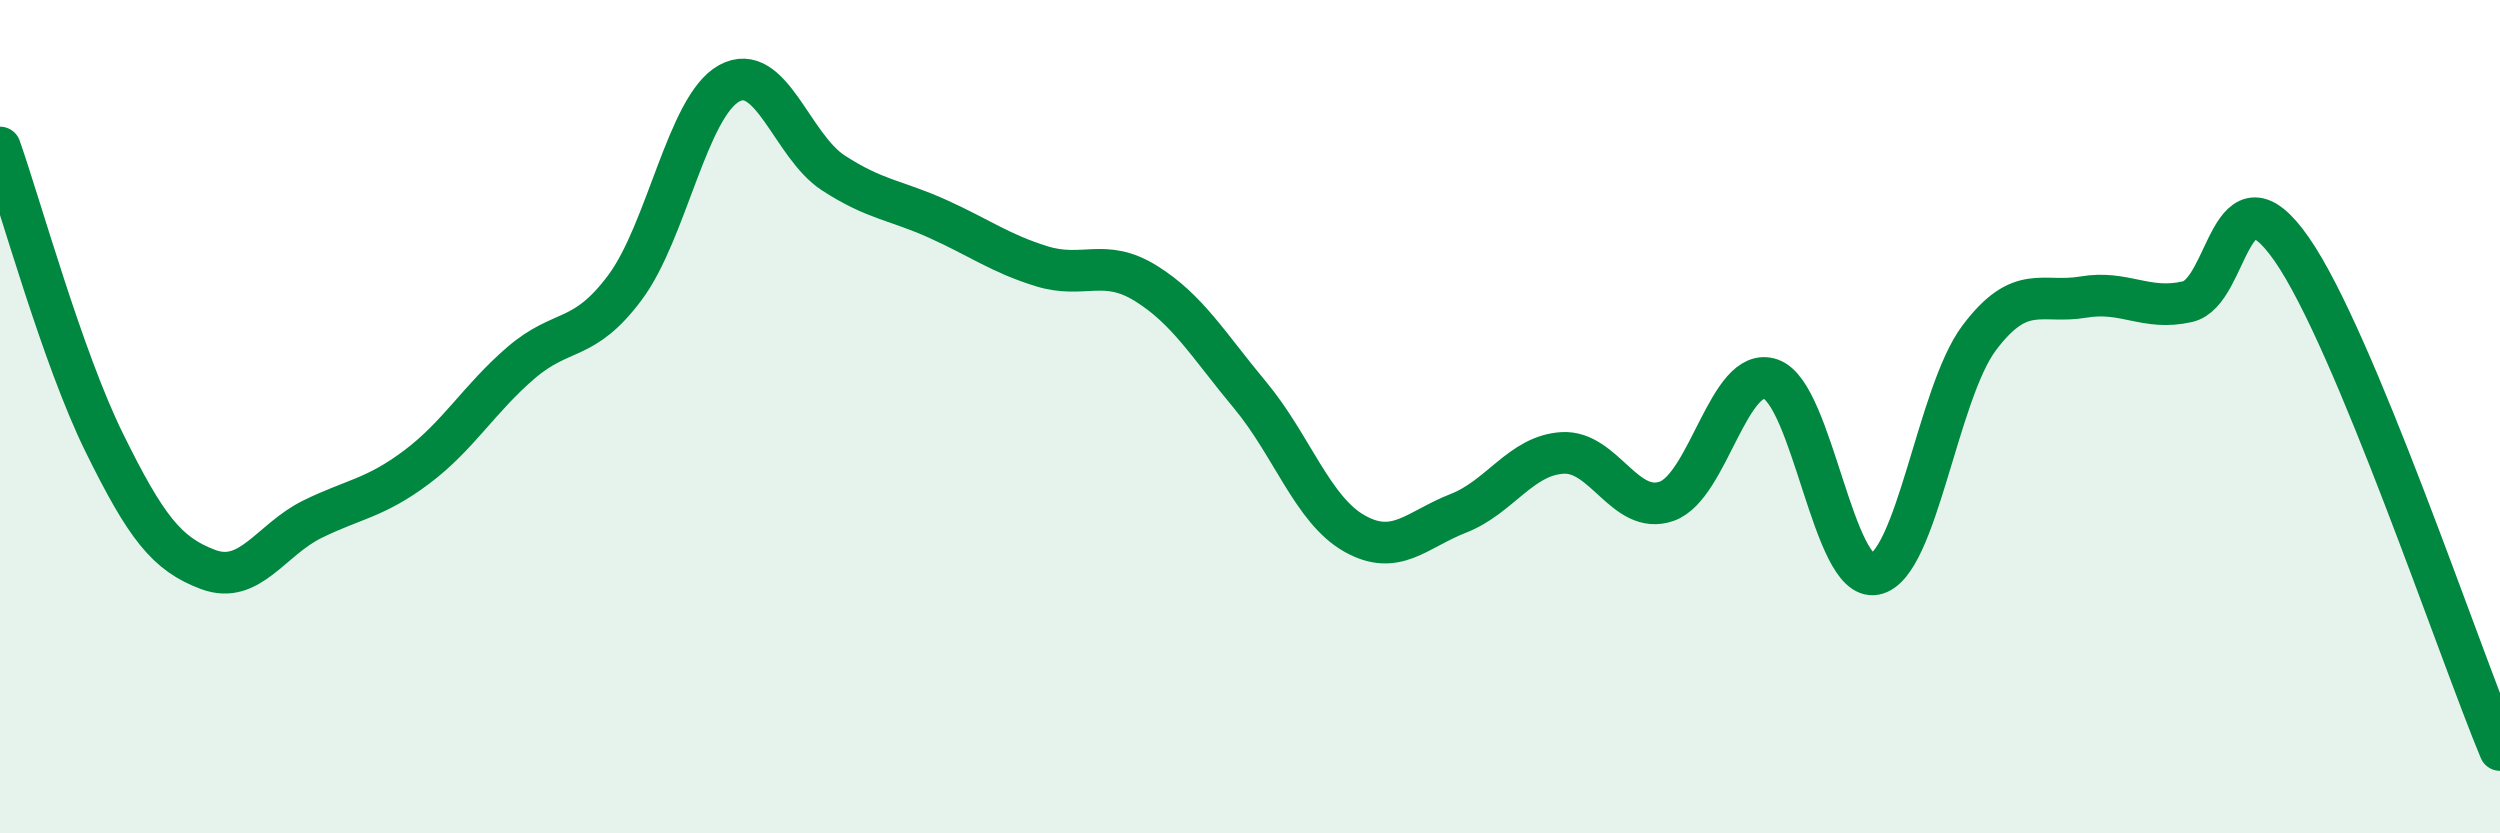
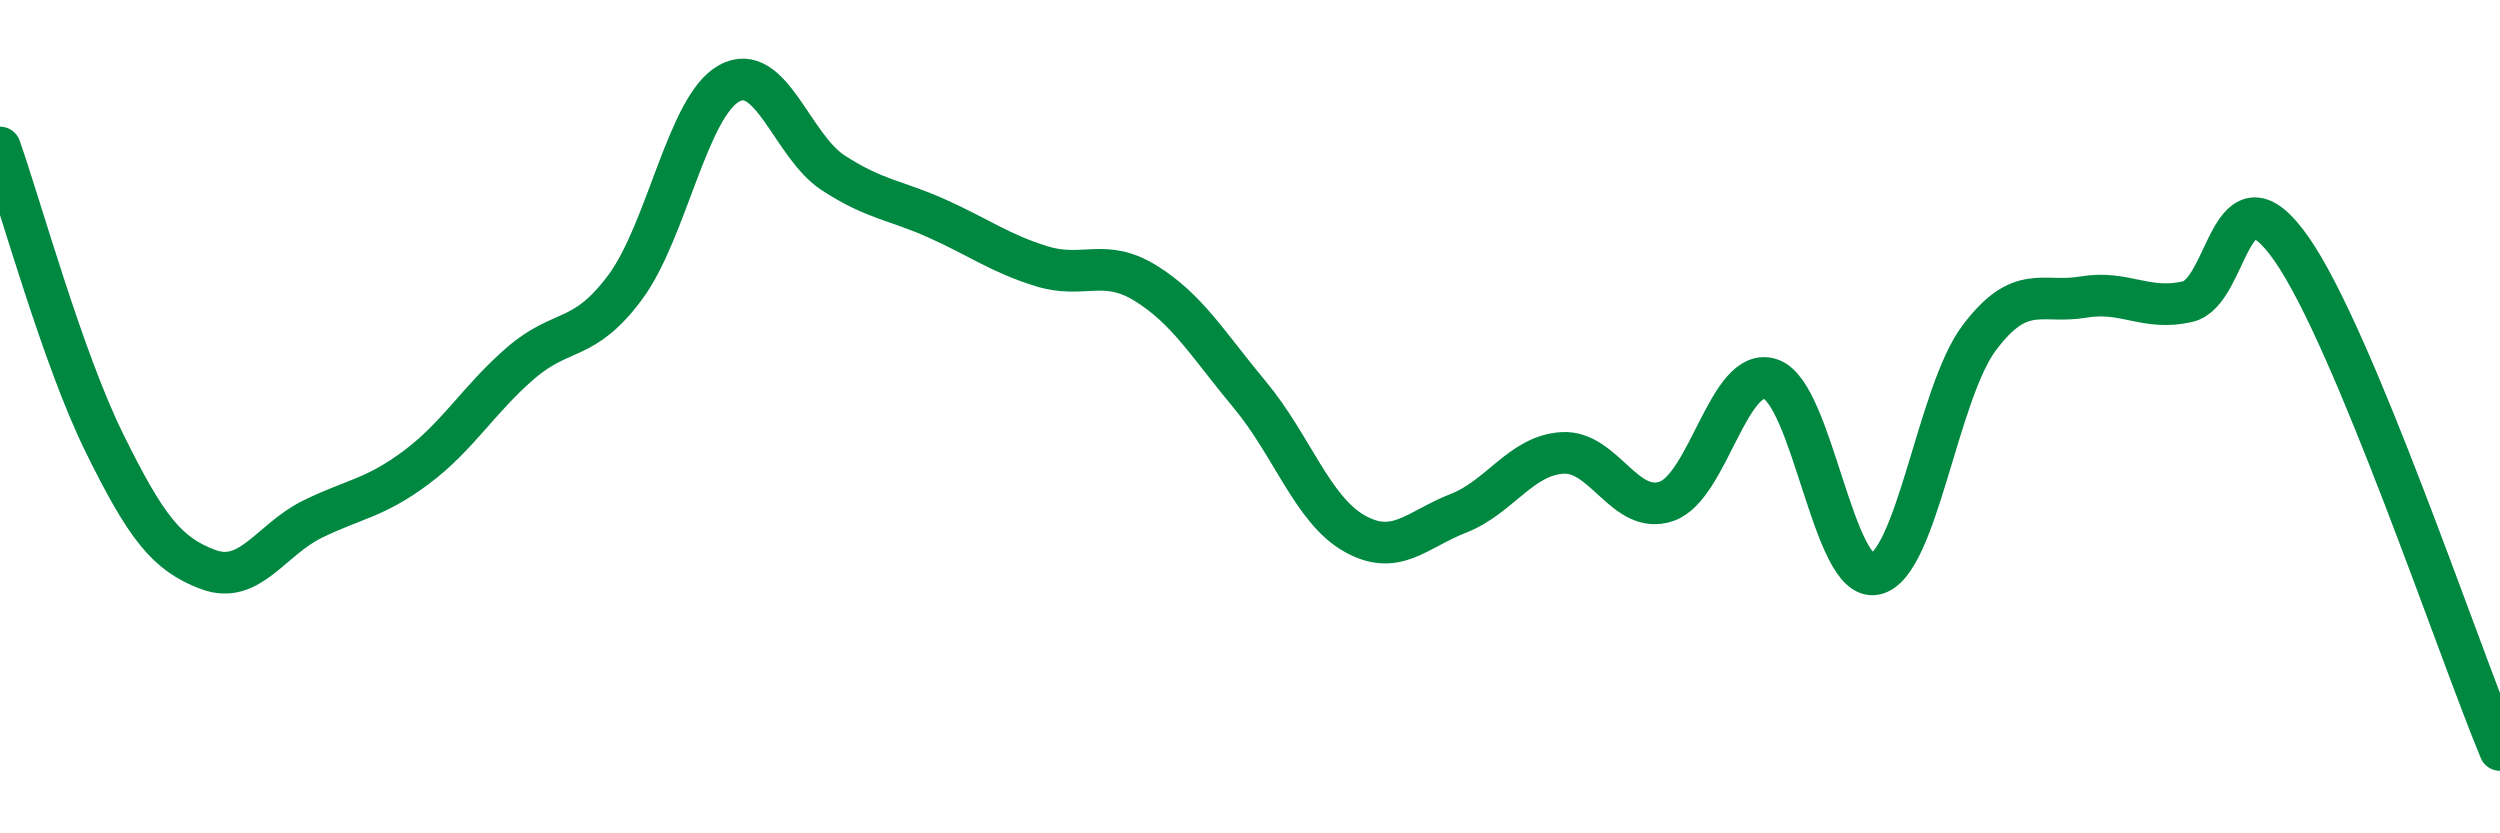
<svg xmlns="http://www.w3.org/2000/svg" width="60" height="20" viewBox="0 0 60 20">
-   <path d="M 0,3.54 C 0.5,4.96 1.5,8.59 2.5,10.62 C 3.5,12.65 4,13.3 5,13.67 C 6,14.04 6.5,12.95 7.5,12.46 C 8.5,11.97 9,11.96 10,11.21 C 11,10.46 11.5,9.57 12.5,8.71 C 13.5,7.85 14,8.24 15,6.9 C 16,5.56 16.5,2.55 17.5,2 C 18.5,1.45 19,3.5 20,4.15 C 21,4.8 21.5,4.8 22.5,5.25 C 23.5,5.7 24,6.08 25,6.39 C 26,6.7 26.5,6.18 27.5,6.8 C 28.5,7.42 29,8.28 30,9.48 C 31,10.68 31.5,12.23 32.5,12.8 C 33.5,13.37 34,12.71 35,12.32 C 36,11.93 36.5,10.93 37.5,10.87 C 38.5,10.81 39,12.38 40,12.03 C 41,11.68 41.5,8.75 42.5,9.1 C 43.5,9.45 44,13.98 45,13.78 C 46,13.58 46.5,9.44 47.5,8.11 C 48.5,6.78 49,7.3 50,7.13 C 51,6.96 51.5,7.47 52.5,7.24 C 53.5,7.01 53.5,3.83 55,5.98 C 56.5,8.13 59,15.6 60,18L60 20L0 20Z" fill="#008740" opacity="0.1" stroke-linecap="round" stroke-linejoin="round" />
  <path d="M 0,3.54 C 0.5,4.96 1.5,8.59 2.5,10.62 C 3.5,12.65 4,13.3 5,13.67 C 6,14.04 6.5,12.95 7.5,12.46 C 8.5,11.97 9,11.96 10,11.21 C 11,10.46 11.5,9.57 12.5,8.71 C 13.5,7.85 14,8.24 15,6.9 C 16,5.56 16.5,2.55 17.5,2 C 18.5,1.45 19,3.5 20,4.15 C 21,4.8 21.5,4.8 22.5,5.25 C 23.5,5.7 24,6.08 25,6.39 C 26,6.7 26.5,6.18 27.5,6.8 C 28.5,7.42 29,8.28 30,9.48 C 31,10.68 31.5,12.23 32.5,12.8 C 33.5,13.37 34,12.71 35,12.32 C 36,11.93 36.5,10.93 37.5,10.87 C 38.5,10.81 39,12.38 40,12.03 C 41,11.68 41.5,8.75 42.5,9.1 C 43.5,9.45 44,13.98 45,13.78 C 46,13.58 46.5,9.44 47.5,8.11 C 48.5,6.78 49,7.3 50,7.13 C 51,6.96 51.5,7.47 52.5,7.24 C 53.5,7.01 53.5,3.83 55,5.98 C 56.5,8.13 59,15.6 60,18" stroke="#008740" stroke-width="1" fill="none" stroke-linecap="round" stroke-linejoin="round" />
</svg>